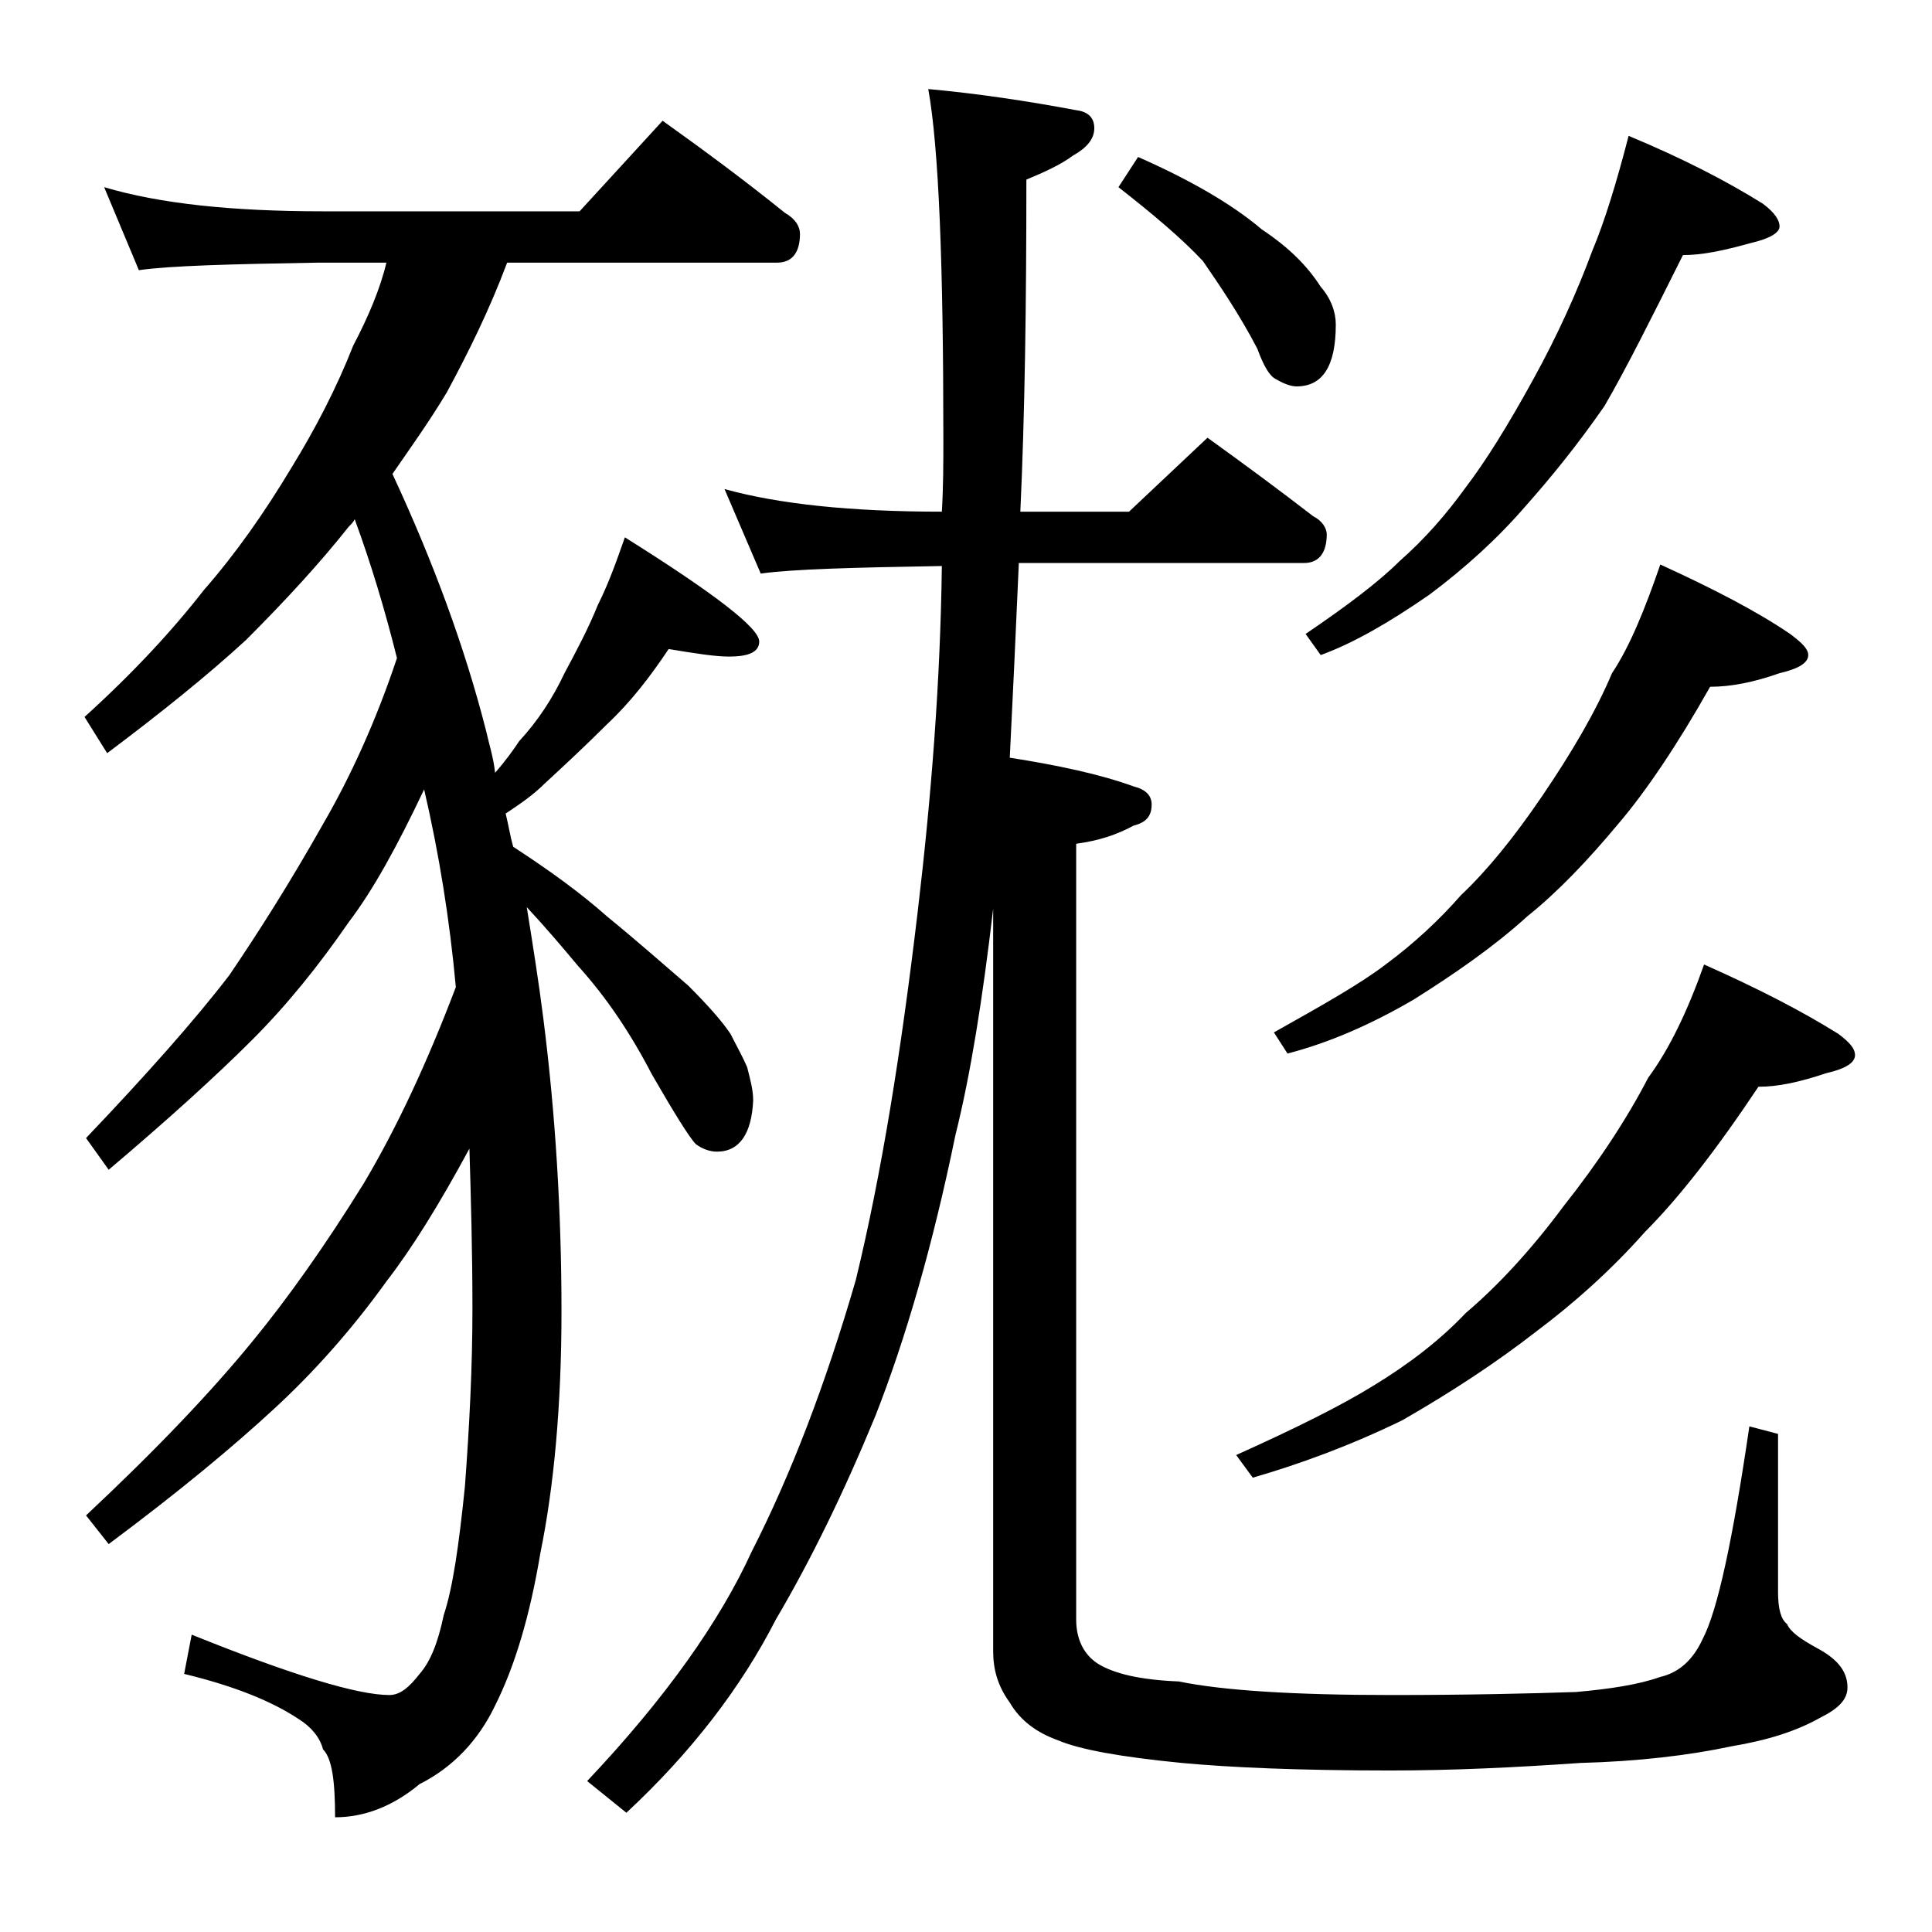
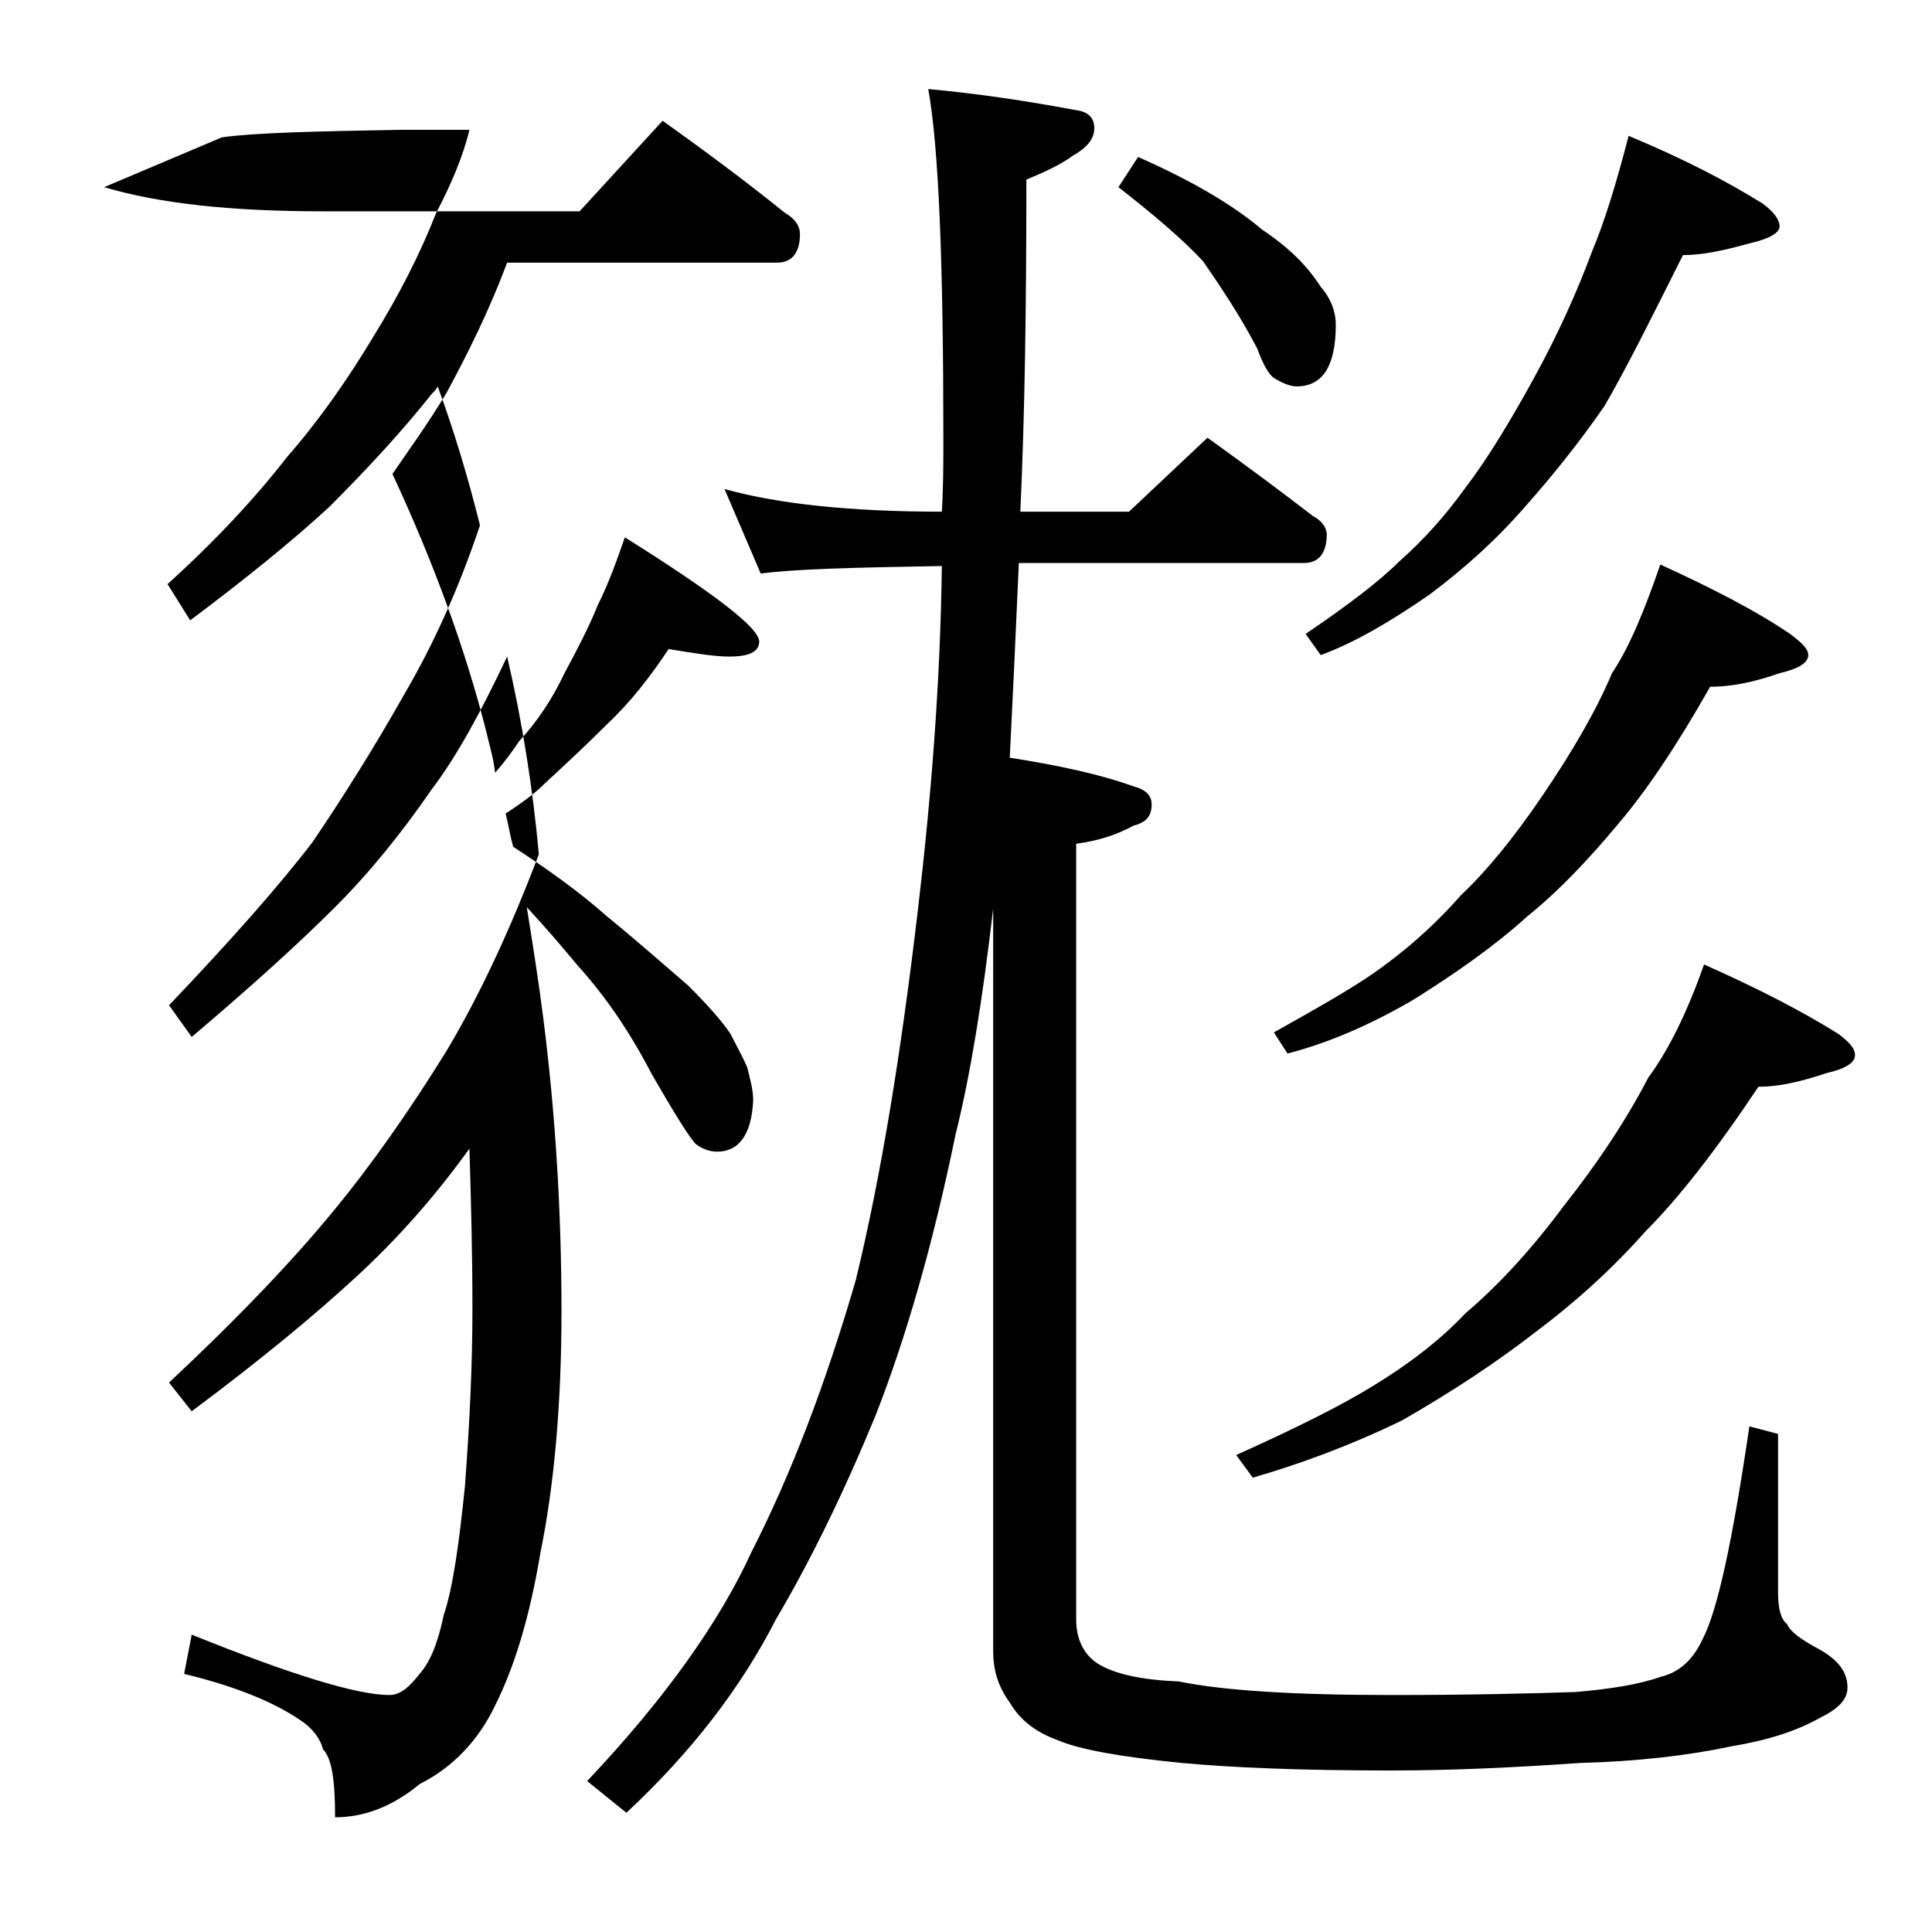
<svg xmlns="http://www.w3.org/2000/svg" version="1.1" id="Layer_1" x="0px" y="0px" viewBox="0 0 128 128" enable-background="new 0 0 128 128" xml:space="preserve">
-   <path d="M6.9,12.4c3.7,1.1,8.5,1.6,14.5,1.6h17l5.5-6c2.8,2,5.5,4,8.1,6.1c0.7,0.4,1,0.9,1,1.4c0,1.2-0.5,1.9-1.5,1.9H33.6  c-1.2,3.2-2.6,6-4,8.6c-1.2,2-2.5,3.8-3.6,5.4c2.7,5.8,4.8,11.5,6.2,17c0.2,0.9,0.5,1.8,0.6,2.8c0.7-0.8,1.2-1.5,1.6-2.1  c1.2-1.3,2.2-2.8,3-4.5c0.8-1.5,1.6-3,2.2-4.5c0.8-1.6,1.3-3.1,1.8-4.5c5.9,3.7,8.9,6,8.9,6.9c0,0.7-0.7,1-2,1c-0.9,0-2.2-0.2-4-0.5  c-1.2,1.8-2.5,3.5-4.1,5c-1.4,1.4-2.8,2.7-4.1,3.9c-0.8,0.8-1.7,1.4-2.6,2c0.2,0.8,0.3,1.5,0.5,2.2c2.3,1.5,4.4,3,6.2,4.6  c2.2,1.8,4,3.4,5.4,4.6c1.2,1.2,2.2,2.3,2.8,3.2c0.4,0.8,0.8,1.5,1.1,2.2c0.2,0.8,0.4,1.5,0.4,2.2c-0.1,2.2-0.9,3.4-2.4,3.4  c-0.5,0-1-0.2-1.4-0.5c-0.4-0.4-1.4-2-2.9-4.6c-1.4-2.7-3-5.1-4.9-7.2c-1-1.2-2.1-2.5-3.4-3.9c0.4,2.5,0.8,5,1.1,7.4  c0.8,6.3,1.2,12.8,1.2,19.4c0,6.2-0.5,11.6-1.4,16c-0.7,4.2-1.7,7.5-3,10.1c-1.1,2.3-2.8,4.1-5,5.2c-1.8,1.5-3.7,2.2-5.6,2.2  c0-2.4-0.2-3.9-0.8-4.5c-0.2-0.8-0.8-1.5-1.6-2c-1.8-1.2-4.3-2.2-7.6-3l0.5-2.6c6.7,2.7,11,4,13.1,4c0.7,0,1.3-0.5,2-1.4  c0.7-0.8,1.2-2,1.6-3.9c0.6-1.8,1-4.6,1.4-8.5c0.3-4,0.5-7.9,0.5-11.8c0-3.8-0.1-7.3-0.2-10.6c-2,3.7-3.8,6.6-5.5,8.8  c-2.3,3.2-4.8,6-7.4,8.4c-2.7,2.5-6.3,5.5-11,9l-1.5-1.9c4.7-4.4,8.3-8.2,11-11.5c2.3-2.8,4.8-6.3,7.4-10.5c2.2-3.7,4.2-8,6.1-13  c-0.4-4.4-1.1-8.8-2.1-13.1c-1.8,3.8-3.4,6.7-5,8.8c-2,2.9-4.1,5.5-6.4,7.8c-2.4,2.4-5.6,5.3-9.5,8.6l-1.5-2.1  c4-4.2,7.2-7.8,9.5-10.8c1.9-2.8,4-6.1,6.2-10c1.8-3.1,3.5-6.8,4.9-11c-0.8-3.2-1.7-6.2-2.8-9.2c-0.1,0.2-0.2,0.3-0.4,0.5  c-1.9,2.4-4.2,4.9-6.8,7.5c-2.5,2.3-5.6,4.8-9.2,7.5l-1.5-2.4c3.2-2.9,5.8-5.7,7.9-8.4c2.1-2.4,4-5.1,5.8-8.1c1.6-2.6,3-5.3,4.1-8.1  c1-1.9,1.8-3.8,2.2-5.5h-4.5c-5.8,0.1-9.8,0.2-11.9,0.5L6.9,12.4z M48,32.4c3.6,1,8.4,1.5,14.4,1.5c0.1-1.7,0.1-3.2,0.1-4.8  c0-11.6-0.3-19.3-1-23.2c3.3,0.3,6.6,0.8,9.8,1.4c0.8,0.1,1.2,0.5,1.2,1.2s-0.5,1.3-1.4,1.8c-0.8,0.6-1.9,1.1-3.1,1.6  c0,8.2-0.1,15.5-0.4,22h7.2L80,29c2.5,1.8,4.8,3.5,7,5.2c0.6,0.3,0.9,0.8,0.9,1.2c0,1.2-0.5,1.9-1.5,1.9H67.5  c-0.2,4.6-0.4,8.9-0.6,12.9c3.2,0.5,6,1.1,8.2,1.9c0.8,0.2,1.2,0.6,1.2,1.2c0,0.8-0.4,1.2-1.2,1.4c-1.1,0.6-2.3,1-3.8,1.2v51.4  c0,1.3,0.5,2.3,1.4,2.9c1.1,0.7,2.9,1.1,5.4,1.2c2.9,0.6,7.6,0.9,14.1,0.9c5.1,0,9.2-0.1,12.2-0.2c2.3-0.2,4.2-0.5,5.6-1  c1.3-0.3,2.2-1.2,2.8-2.5c1-1.9,2-6.6,3.1-14.1l1.9,0.5v10.5c0,1.1,0.2,1.8,0.6,2.1c0.2,0.5,0.9,1,2,1.6c1.3,0.7,2,1.5,2,2.6  c0,0.8-0.6,1.4-1.8,2c-1.6,0.9-3.5,1.5-5.9,1.9c-2.8,0.6-6.2,1-10,1.1c-4.3,0.3-8.5,0.5-12.6,0.5c-6,0-10.6-0.2-13.8-0.5  c-4.1-0.4-6.8-0.9-8.2-1.5c-1.4-0.5-2.5-1.3-3.2-2.5c-0.8-1.1-1.1-2.2-1.1-3.4V60.2c-0.7,6-1.5,11-2.5,15C61.8,82.5,60,88.7,58,93.8  c-2.1,5.1-4.3,9.6-6.6,13.5c-2.3,4.5-5.6,8.8-9.9,12.8l-2.6-2.1c5.2-5.5,8.8-10.6,10.9-15.2c2.6-5.1,4.9-11.1,6.9-18  c1.7-7,3-15.1,4.1-24.4c0.9-7.6,1.5-15.2,1.6-22.9c-5.8,0.1-9.8,0.2-12,0.5L48,32.4z M75.4,10.4c3.4,1.5,6.2,3.1,8.2,4.8  c1.8,1.2,3,2.4,3.9,3.8c0.7,0.8,1,1.7,1,2.5c0,2.8-0.9,4.1-2.6,4.1c-0.4,0-0.9-0.2-1.4-0.5c-0.4-0.2-0.8-0.9-1.2-2  c-1.2-2.3-2.5-4.2-3.6-5.8c-1.4-1.5-3.3-3.1-5.6-4.9L75.4,10.4z M112.9,63.9c3.6,1.6,6.5,3.1,8.9,4.6c0.8,0.6,1.1,1,1.1,1.4  c0,0.5-0.6,0.9-1.9,1.2c-1.8,0.6-3.2,0.9-4.5,0.9c-2.8,4.2-5.3,7.4-7.5,9.6c-2.3,2.6-4.8,4.8-7.2,6.6c-2.7,2.1-5.6,4-8.9,5.9  c-3.5,1.7-6.8,2.9-9.9,3.8l-1.1-1.5c4-1.8,7-3.3,9.1-4.6c2.3-1.4,4.4-3,6.1-4.8c2-1.7,4.2-4,6.5-7.1c2.3-2.9,4.2-5.8,5.6-8.5  C110.6,69.5,111.8,67,112.9,63.9z M110,37.4c3.5,1.6,6.4,3.1,8.6,4.6c0.8,0.6,1.2,1,1.2,1.4c0,0.5-0.6,0.9-1.9,1.2  c-1.7,0.6-3.2,0.9-4.6,0.9c-2.2,3.9-4.3,7-6.1,9.1c-2,2.4-4,4.5-6,6.1c-2.2,2-4.8,3.8-7.5,5.5c-2.9,1.7-5.7,2.9-8.4,3.6l-0.9-1.4  c3.2-1.8,5.7-3.2,7.4-4.5c1.9-1.4,3.6-3,5-4.6c1.7-1.6,3.5-3.8,5.4-6.6c1.9-2.8,3.5-5.5,4.6-8.1C108,42.8,109,40.3,110,37.4z   M107.9,9c3.6,1.5,6.5,3,8.9,4.5c0.8,0.6,1.1,1.1,1.1,1.5c0,0.4-0.6,0.8-1.9,1.1c-1.8,0.5-3.2,0.8-4.5,0.8c-2.1,4.2-3.8,7.6-5.2,10  c-1.8,2.6-3.6,4.8-5.2,6.6c-1.9,2.2-4,4.1-6.4,5.9c-2.6,1.8-5,3.2-7.2,4l-1-1.4c2.8-1.9,4.9-3.5,6.2-4.8c1.7-1.5,3.1-3.1,4.4-4.9  c1.3-1.7,2.8-4.1,4.5-7.2c1.6-2.9,2.9-5.8,3.9-8.5C106.3,14.7,107.1,12.1,107.9,9z" />
+   <path d="M6.9,12.4c3.7,1.1,8.5,1.6,14.5,1.6h17l5.5-6c2.8,2,5.5,4,8.1,6.1c0.7,0.4,1,0.9,1,1.4c0,1.2-0.5,1.9-1.5,1.9H33.6  c-1.2,3.2-2.6,6-4,8.6c-1.2,2-2.5,3.8-3.6,5.4c2.7,5.8,4.8,11.5,6.2,17c0.2,0.9,0.5,1.8,0.6,2.8c0.7-0.8,1.2-1.5,1.6-2.1  c1.2-1.3,2.2-2.8,3-4.5c0.8-1.5,1.6-3,2.2-4.5c0.8-1.6,1.3-3.1,1.8-4.5c5.9,3.7,8.9,6,8.9,6.9c0,0.7-0.7,1-2,1c-0.9,0-2.2-0.2-4-0.5  c-1.2,1.8-2.5,3.5-4.1,5c-1.4,1.4-2.8,2.7-4.1,3.9c-0.8,0.8-1.7,1.4-2.6,2c0.2,0.8,0.3,1.5,0.5,2.2c2.3,1.5,4.4,3,6.2,4.6  c2.2,1.8,4,3.4,5.4,4.6c1.2,1.2,2.2,2.3,2.8,3.2c0.4,0.8,0.8,1.5,1.1,2.2c0.2,0.8,0.4,1.5,0.4,2.2c-0.1,2.2-0.9,3.4-2.4,3.4  c-0.5,0-1-0.2-1.4-0.5c-0.4-0.4-1.4-2-2.9-4.6c-1.4-2.7-3-5.1-4.9-7.2c-1-1.2-2.1-2.5-3.4-3.9c0.4,2.5,0.8,5,1.1,7.4  c0.8,6.3,1.2,12.8,1.2,19.4c0,6.2-0.5,11.6-1.4,16c-0.7,4.2-1.7,7.5-3,10.1c-1.1,2.3-2.8,4.1-5,5.2c-1.8,1.5-3.7,2.2-5.6,2.2  c0-2.4-0.2-3.9-0.8-4.5c-0.2-0.8-0.8-1.5-1.6-2c-1.8-1.2-4.3-2.2-7.6-3l0.5-2.6c6.7,2.7,11,4,13.1,4c0.7,0,1.3-0.5,2-1.4  c0.7-0.8,1.2-2,1.6-3.9c0.6-1.8,1-4.6,1.4-8.5c0.3-4,0.5-7.9,0.5-11.8c0-3.8-0.1-7.3-0.2-10.6c-2.3,3.2-4.8,6-7.4,8.4c-2.7,2.5-6.3,5.5-11,9l-1.5-1.9c4.7-4.4,8.3-8.2,11-11.5c2.3-2.8,4.8-6.3,7.4-10.5c2.2-3.7,4.2-8,6.1-13  c-0.4-4.4-1.1-8.8-2.1-13.1c-1.8,3.8-3.4,6.7-5,8.8c-2,2.9-4.1,5.5-6.4,7.8c-2.4,2.4-5.6,5.3-9.5,8.6l-1.5-2.1  c4-4.2,7.2-7.8,9.5-10.8c1.9-2.8,4-6.1,6.2-10c1.8-3.1,3.5-6.8,4.9-11c-0.8-3.2-1.7-6.2-2.8-9.2c-0.1,0.2-0.2,0.3-0.4,0.5  c-1.9,2.4-4.2,4.9-6.8,7.5c-2.5,2.3-5.6,4.8-9.2,7.5l-1.5-2.4c3.2-2.9,5.8-5.7,7.9-8.4c2.1-2.4,4-5.1,5.8-8.1c1.6-2.6,3-5.3,4.1-8.1  c1-1.9,1.8-3.8,2.2-5.5h-4.5c-5.8,0.1-9.8,0.2-11.9,0.5L6.9,12.4z M48,32.4c3.6,1,8.4,1.5,14.4,1.5c0.1-1.7,0.1-3.2,0.1-4.8  c0-11.6-0.3-19.3-1-23.2c3.3,0.3,6.6,0.8,9.8,1.4c0.8,0.1,1.2,0.5,1.2,1.2s-0.5,1.3-1.4,1.8c-0.8,0.6-1.9,1.1-3.1,1.6  c0,8.2-0.1,15.5-0.4,22h7.2L80,29c2.5,1.8,4.8,3.5,7,5.2c0.6,0.3,0.9,0.8,0.9,1.2c0,1.2-0.5,1.9-1.5,1.9H67.5  c-0.2,4.6-0.4,8.9-0.6,12.9c3.2,0.5,6,1.1,8.2,1.9c0.8,0.2,1.2,0.6,1.2,1.2c0,0.8-0.4,1.2-1.2,1.4c-1.1,0.6-2.3,1-3.8,1.2v51.4  c0,1.3,0.5,2.3,1.4,2.9c1.1,0.7,2.9,1.1,5.4,1.2c2.9,0.6,7.6,0.9,14.1,0.9c5.1,0,9.2-0.1,12.2-0.2c2.3-0.2,4.2-0.5,5.6-1  c1.3-0.3,2.2-1.2,2.8-2.5c1-1.9,2-6.6,3.1-14.1l1.9,0.5v10.5c0,1.1,0.2,1.8,0.6,2.1c0.2,0.5,0.9,1,2,1.6c1.3,0.7,2,1.5,2,2.6  c0,0.8-0.6,1.4-1.8,2c-1.6,0.9-3.5,1.5-5.9,1.9c-2.8,0.6-6.2,1-10,1.1c-4.3,0.3-8.5,0.5-12.6,0.5c-6,0-10.6-0.2-13.8-0.5  c-4.1-0.4-6.8-0.9-8.2-1.5c-1.4-0.5-2.5-1.3-3.2-2.5c-0.8-1.1-1.1-2.2-1.1-3.4V60.2c-0.7,6-1.5,11-2.5,15C61.8,82.5,60,88.7,58,93.8  c-2.1,5.1-4.3,9.6-6.6,13.5c-2.3,4.5-5.6,8.8-9.9,12.8l-2.6-2.1c5.2-5.5,8.8-10.6,10.9-15.2c2.6-5.1,4.9-11.1,6.9-18  c1.7-7,3-15.1,4.1-24.4c0.9-7.6,1.5-15.2,1.6-22.9c-5.8,0.1-9.8,0.2-12,0.5L48,32.4z M75.4,10.4c3.4,1.5,6.2,3.1,8.2,4.8  c1.8,1.2,3,2.4,3.9,3.8c0.7,0.8,1,1.7,1,2.5c0,2.8-0.9,4.1-2.6,4.1c-0.4,0-0.9-0.2-1.4-0.5c-0.4-0.2-0.8-0.9-1.2-2  c-1.2-2.3-2.5-4.2-3.6-5.8c-1.4-1.5-3.3-3.1-5.6-4.9L75.4,10.4z M112.9,63.9c3.6,1.6,6.5,3.1,8.9,4.6c0.8,0.6,1.1,1,1.1,1.4  c0,0.5-0.6,0.9-1.9,1.2c-1.8,0.6-3.2,0.9-4.5,0.9c-2.8,4.2-5.3,7.4-7.5,9.6c-2.3,2.6-4.8,4.8-7.2,6.6c-2.7,2.1-5.6,4-8.9,5.9  c-3.5,1.7-6.8,2.9-9.9,3.8l-1.1-1.5c4-1.8,7-3.3,9.1-4.6c2.3-1.4,4.4-3,6.1-4.8c2-1.7,4.2-4,6.5-7.1c2.3-2.9,4.2-5.8,5.6-8.5  C110.6,69.5,111.8,67,112.9,63.9z M110,37.4c3.5,1.6,6.4,3.1,8.6,4.6c0.8,0.6,1.2,1,1.2,1.4c0,0.5-0.6,0.9-1.9,1.2  c-1.7,0.6-3.2,0.9-4.6,0.9c-2.2,3.9-4.3,7-6.1,9.1c-2,2.4-4,4.5-6,6.1c-2.2,2-4.8,3.8-7.5,5.5c-2.9,1.7-5.7,2.9-8.4,3.6l-0.9-1.4  c3.2-1.8,5.7-3.2,7.4-4.5c1.9-1.4,3.6-3,5-4.6c1.7-1.6,3.5-3.8,5.4-6.6c1.9-2.8,3.5-5.5,4.6-8.1C108,42.8,109,40.3,110,37.4z   M107.9,9c3.6,1.5,6.5,3,8.9,4.5c0.8,0.6,1.1,1.1,1.1,1.5c0,0.4-0.6,0.8-1.9,1.1c-1.8,0.5-3.2,0.8-4.5,0.8c-2.1,4.2-3.8,7.6-5.2,10  c-1.8,2.6-3.6,4.8-5.2,6.6c-1.9,2.2-4,4.1-6.4,5.9c-2.6,1.8-5,3.2-7.2,4l-1-1.4c2.8-1.9,4.9-3.5,6.2-4.8c1.7-1.5,3.1-3.1,4.4-4.9  c1.3-1.7,2.8-4.1,4.5-7.2c1.6-2.9,2.9-5.8,3.9-8.5C106.3,14.7,107.1,12.1,107.9,9z" />
</svg>